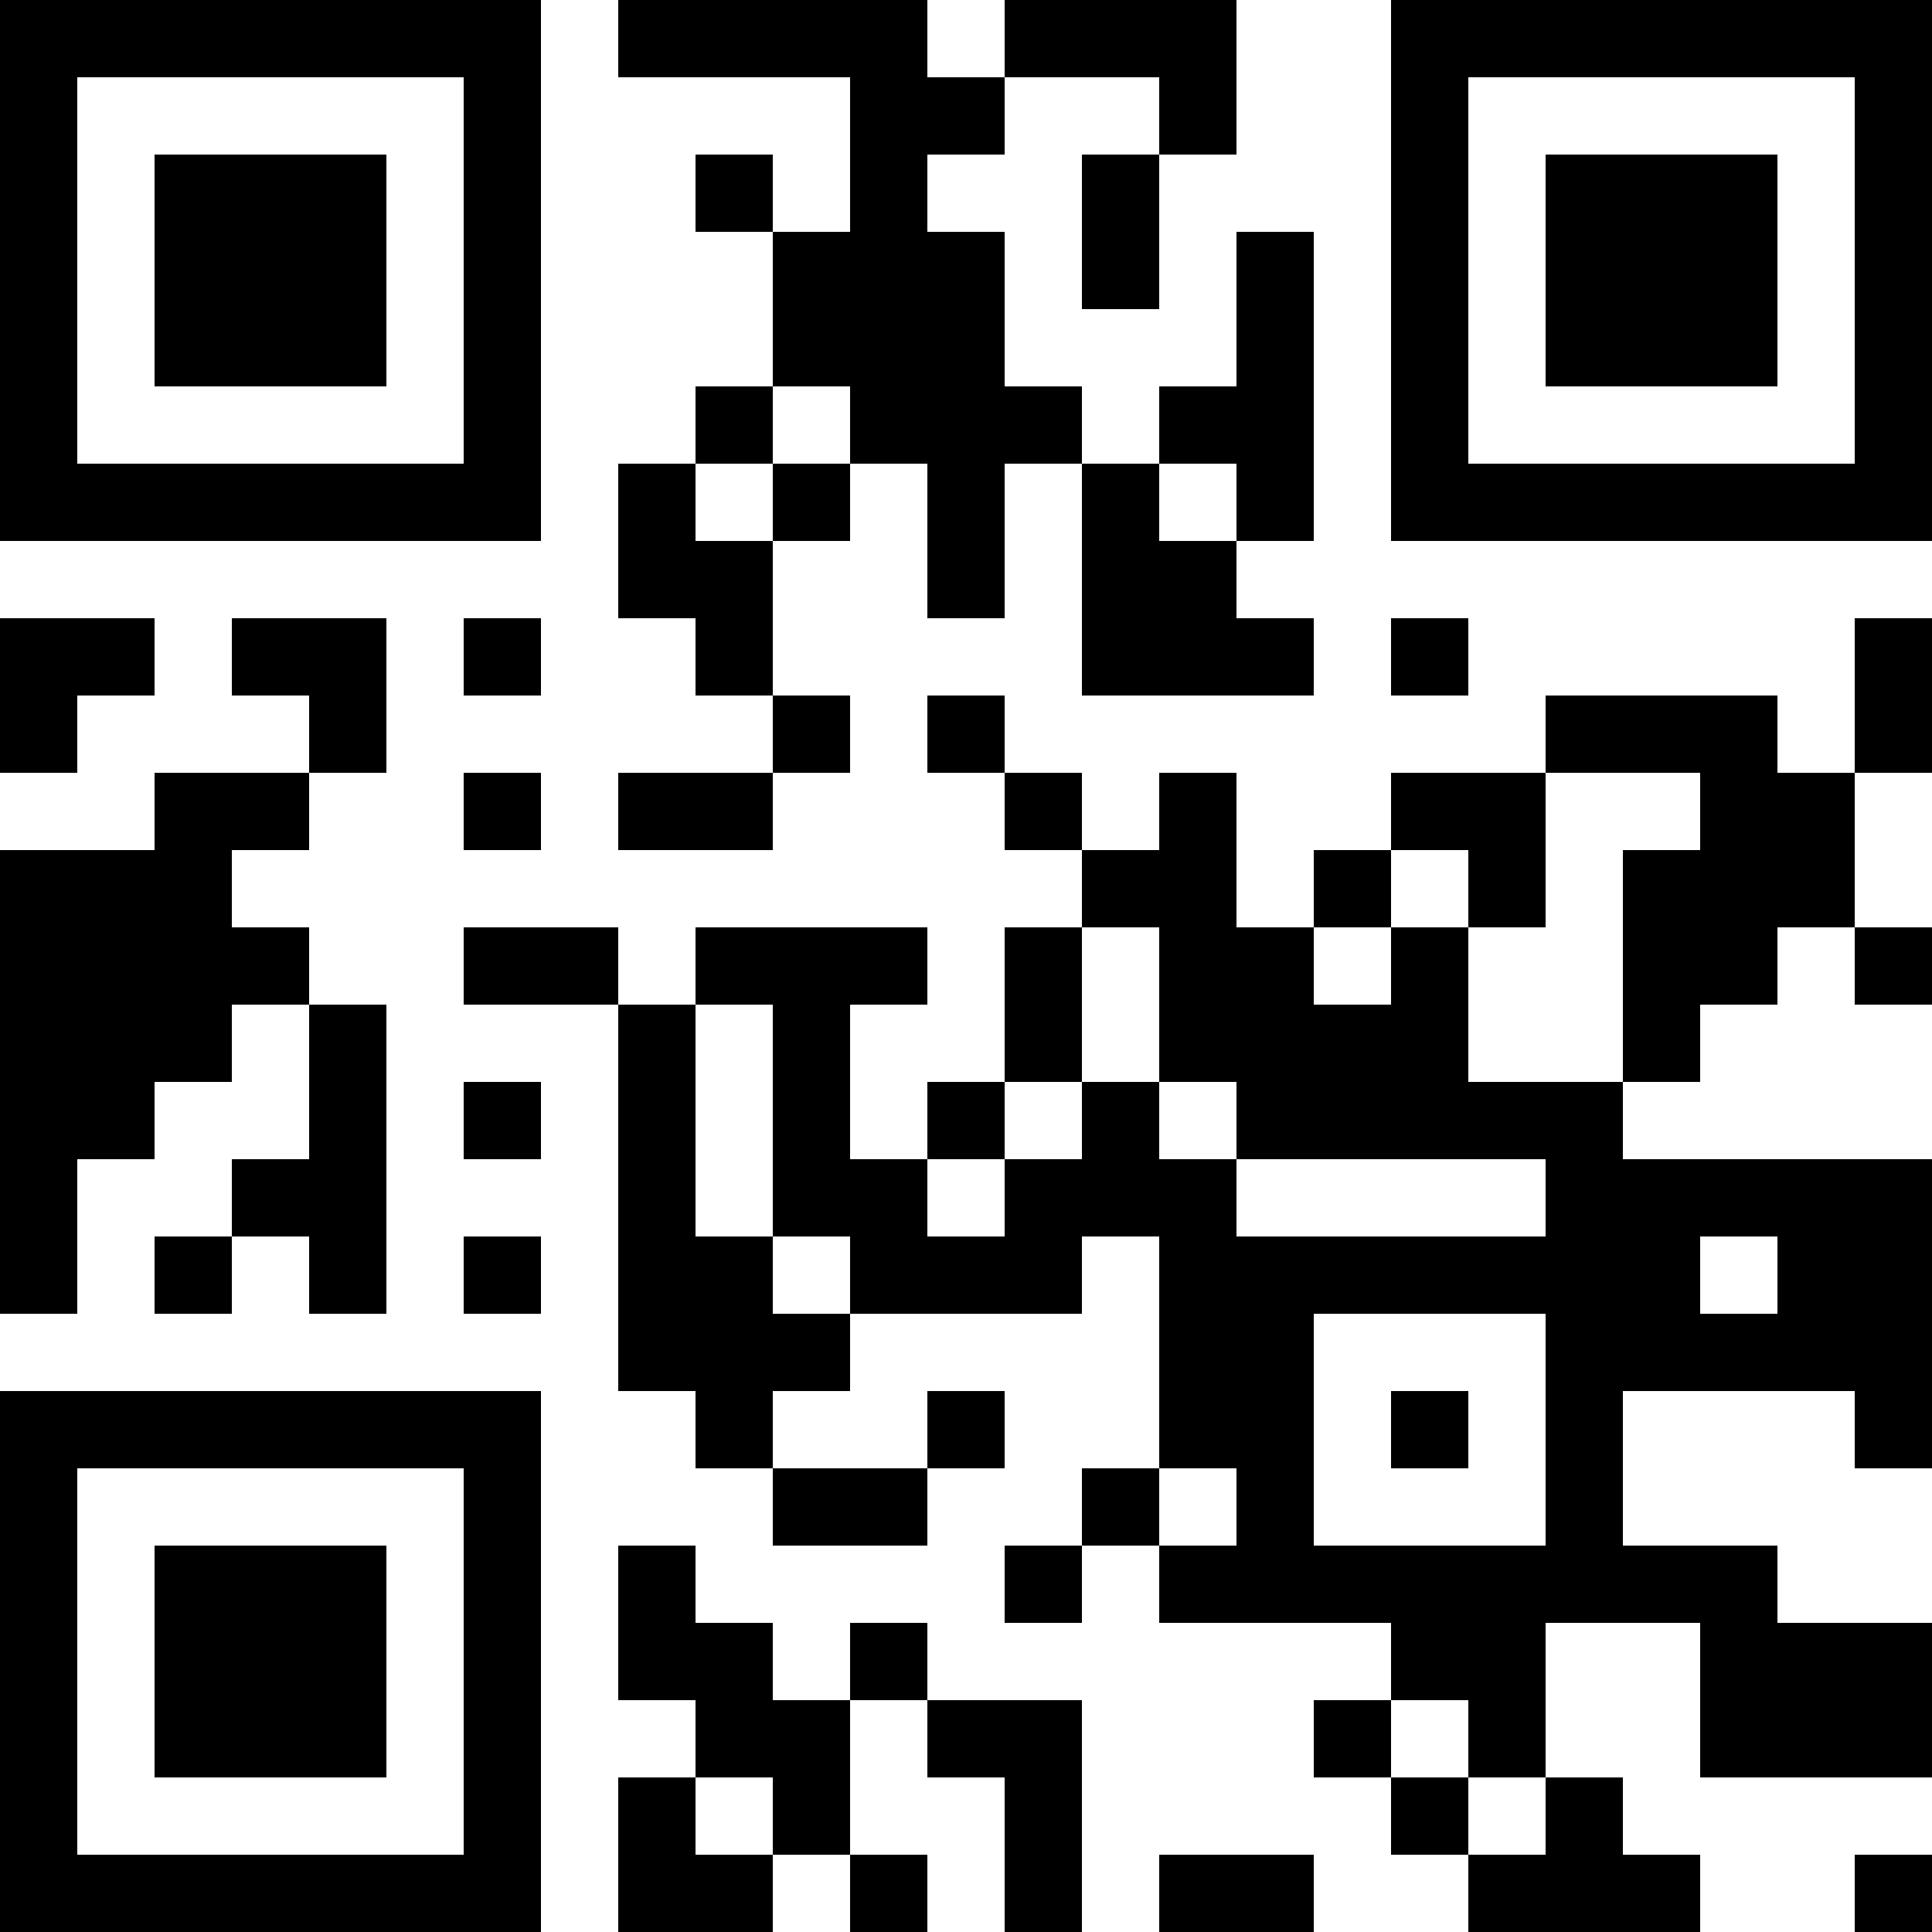
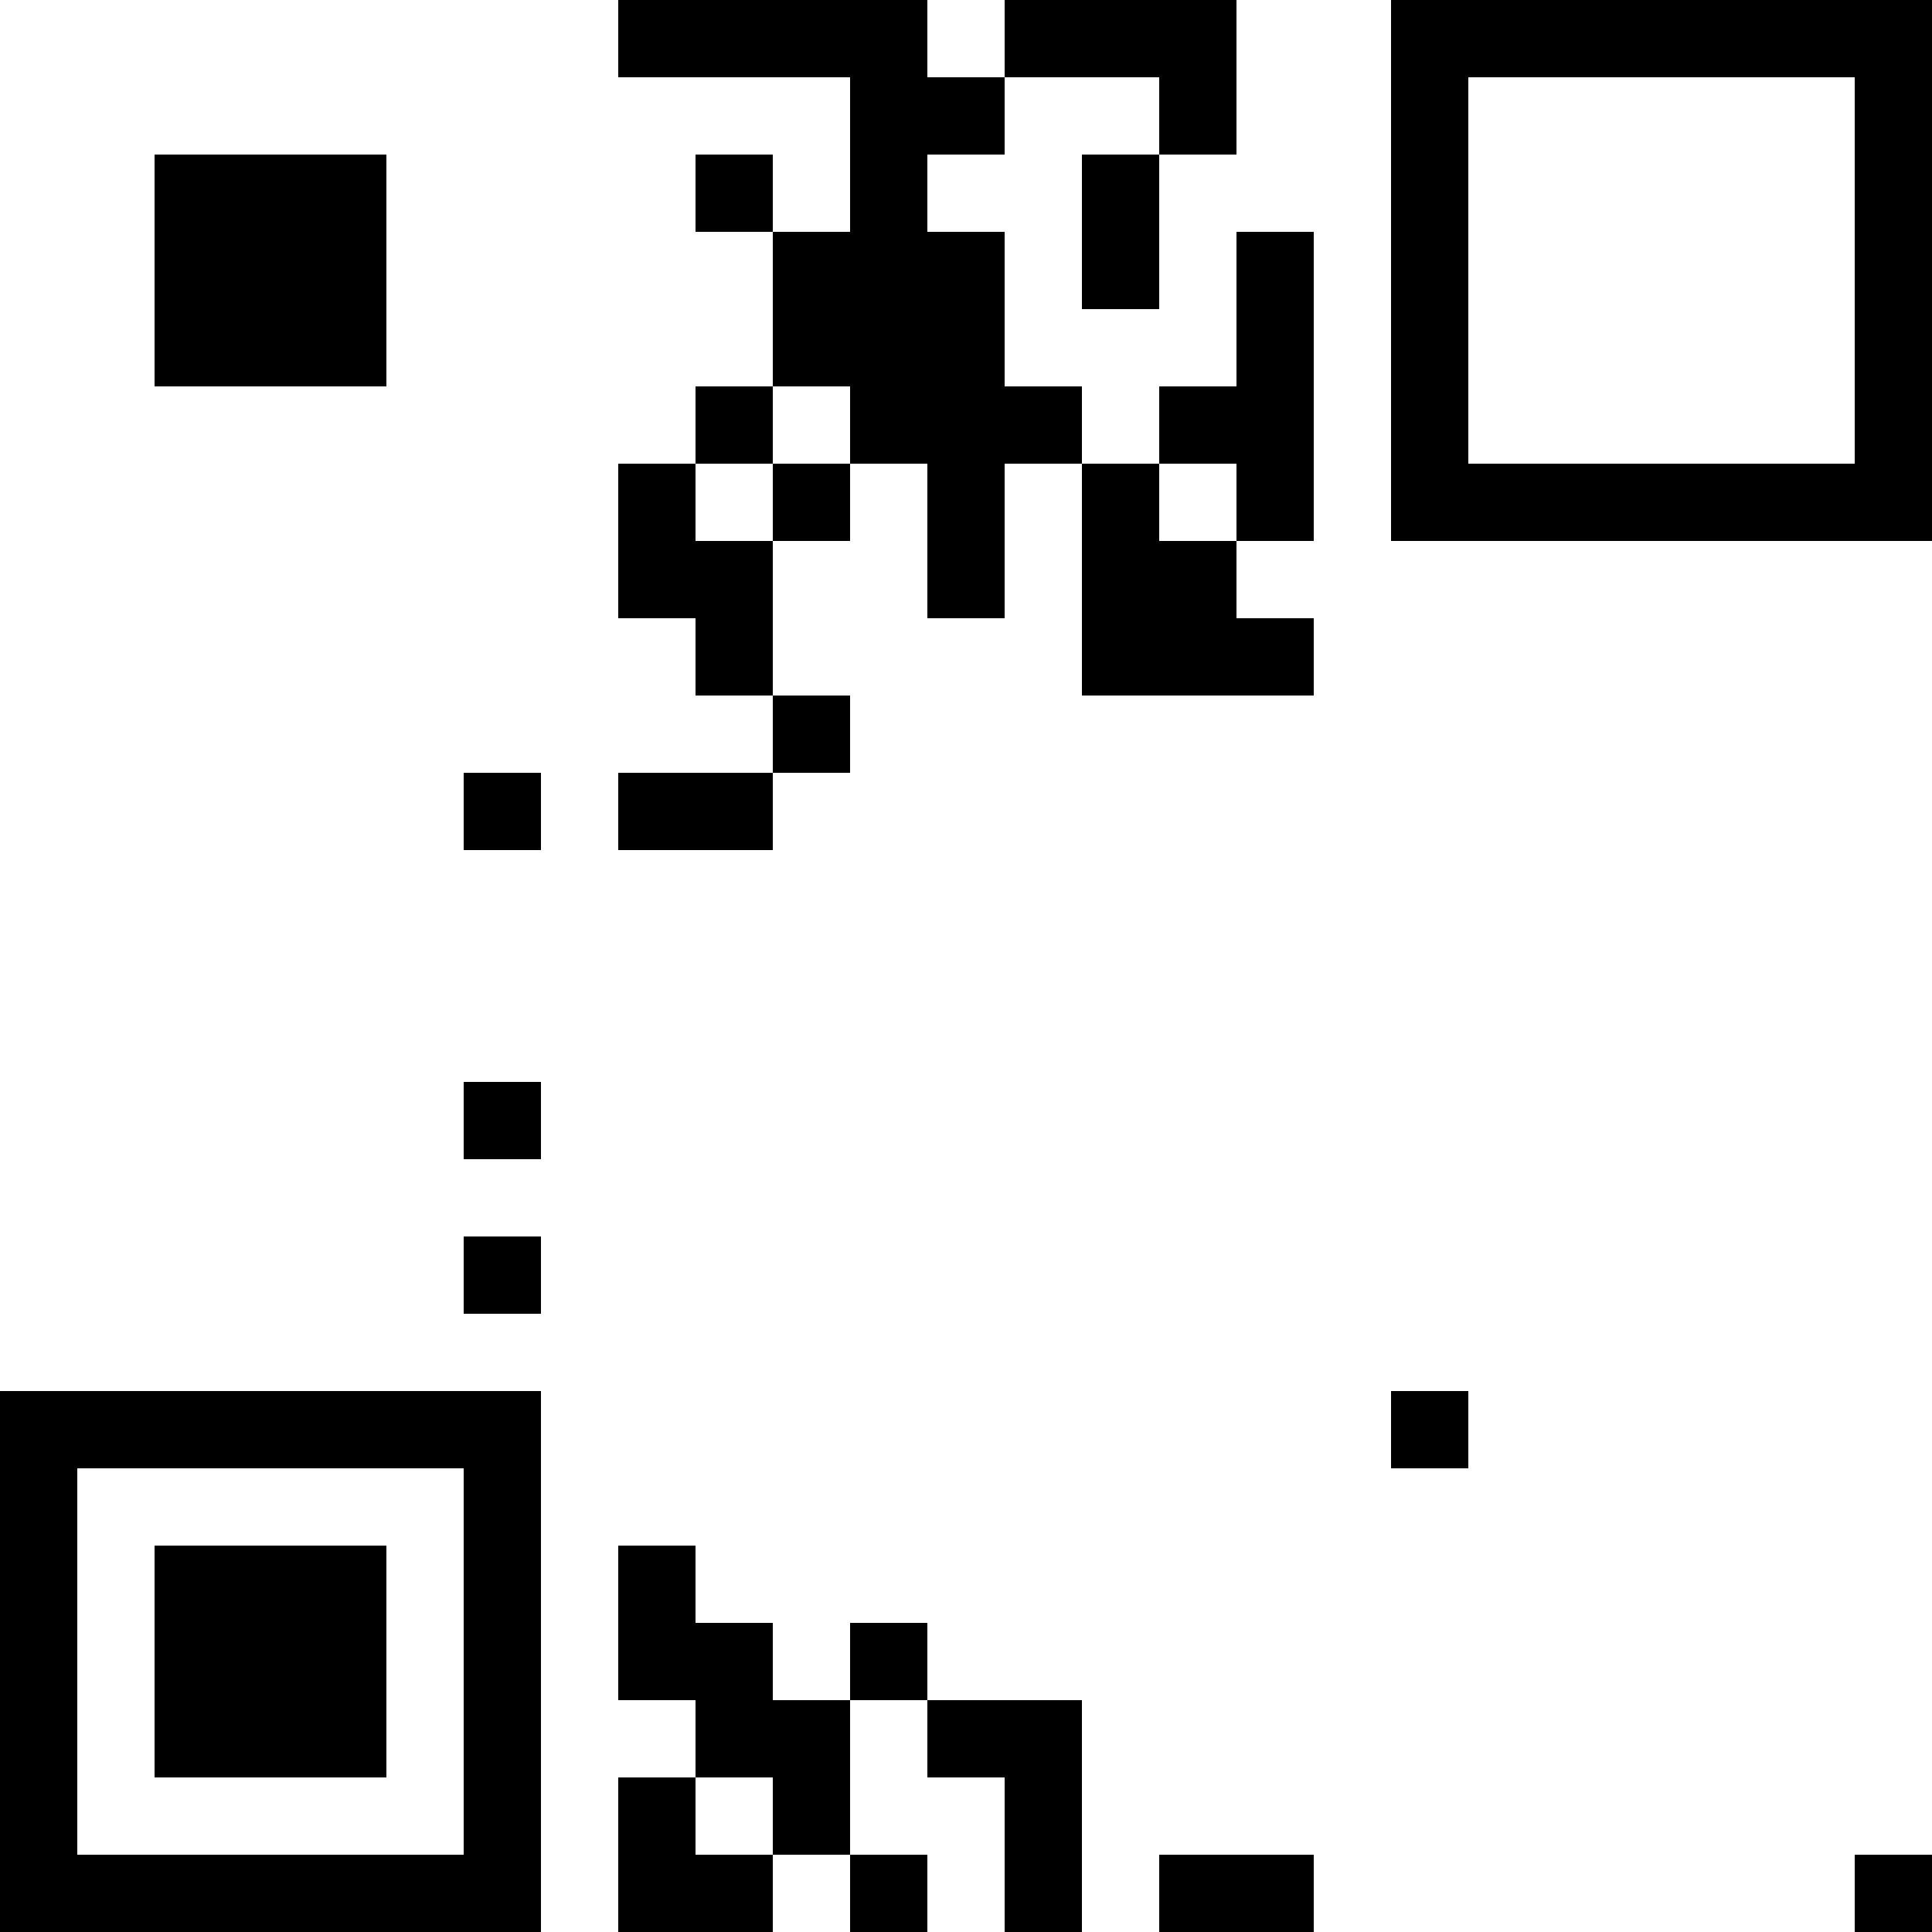
<svg xmlns="http://www.w3.org/2000/svg" width="300" height="300" version="1.0" viewBox="0 0 225 225">
-   <path d="M0 31.5V63h63V0H0v31.5zm54 0V54H9V9h45v22.5z" />
  <path d="M18 31.5V45h27V18H18v13.5zm54-27V9h27v18h-9v-9h-9v9h9v18h-9v9h-9v18h9v9h9v9H72v9h18v-9h9v-9h-9V63h9v-9h9v18h9V54h9v27h27v-9h-9v-9h9V27h-9v18h-9v9h-9v-9h-9V27h-9v-9h9V9h18v9h-9v18h9V18h9V0h-27v9h-9V0H72v4.5zm27 45V54h-9v9h-9v-9h9v-9h9v4.5zm45 9V63h-9v-9h9v4.5zm18-27V63h63V0h-63v31.5zm54 0V54h-45V9h45v22.5z" />
-   <path d="M180 31.5V45h27V18h-27v13.5zM0 81v9h9v-9h9v-9H0v9z" />
-   <path d="M27 76.5V81h9v9H18v9H0v54h9v-18h9v-9h9v-9h9v18h-9v9h-9v9h9v-9h9v9h9v-36h-9v-9h-9v-9h9v-9h9V72H27v4.5zm27 0V81h9v-9h-9v4.5zm108 0V81h9v-9h-9v4.5z" />
-   <path d="M216 81v9h-9v-9h-27v9h-18v9h-9v9h-9V90h-9v9h-9v-9h-9v-9h-9v9h9v9h9v9h-9v18h-9v9h-9v-18h9v-9H81v9h-9v-9H54v9h18v45h9v9h9v9h18v-9h9v-9h-9v9H90v-9h9v-9h27v-9h9v27h-9v9h-9v9h9v-9h9v9h27v9h-9v9h9v9h9v9h27v-9h-9v-9h-9v-18h18v18h27v-18h-18v-9h-18v-18h27v9h9v-36h-36v-9h9v-9h9v-9h9v9h9v-9h-9V90h9V72h-9v9zm-18 13.5V99h-9v27h-18v-18h-9v9h-9v-9h9v-9h9v9h9V90h18v4.5zM135 117v9h9v9h36v9h-36v-9h-9v-9h-9v9h-9v9h-9v-9h9v-9h9v-18h9v9zm-45 13.5V144h9v9h-9v-9h-9v-27h9v13.5zm117 18v4.5h-9v-9h9v4.5zm-27 18V180h-27v-27h27v13.5zm-36 9v4.5h-9v-9h9v4.5zm27 27v4.5h9v9h-9v-9h-9v-9h9v4.5z" />
  <path d="M162 166.5v4.5h9v-9h-9v4.5zm-108-72V99h9v-9h-9v4.5zm0 36v4.5h9v-9h-9v4.5zm0 18v4.5h9v-9h-9v4.5zm-54 45V225h63v-63H0v31.5zm54 0V216H9v-45h45v22.5z" />
  <path d="M18 193.5V207h27v-27H18v13.5zm54-4.5v9h9v9h-9v18h18v-9h9v9h9v-9h-9v-18h9v9h9v18h9v-27h-18v-9h-9v9h-9v-9h-9v-9h-9v9zm18 22.5v4.5h-9v-9h9v4.5zm45 9v4.5h18v-9h-18v4.5zm81 0v4.5h9v-9h-9v4.5z" />
</svg>